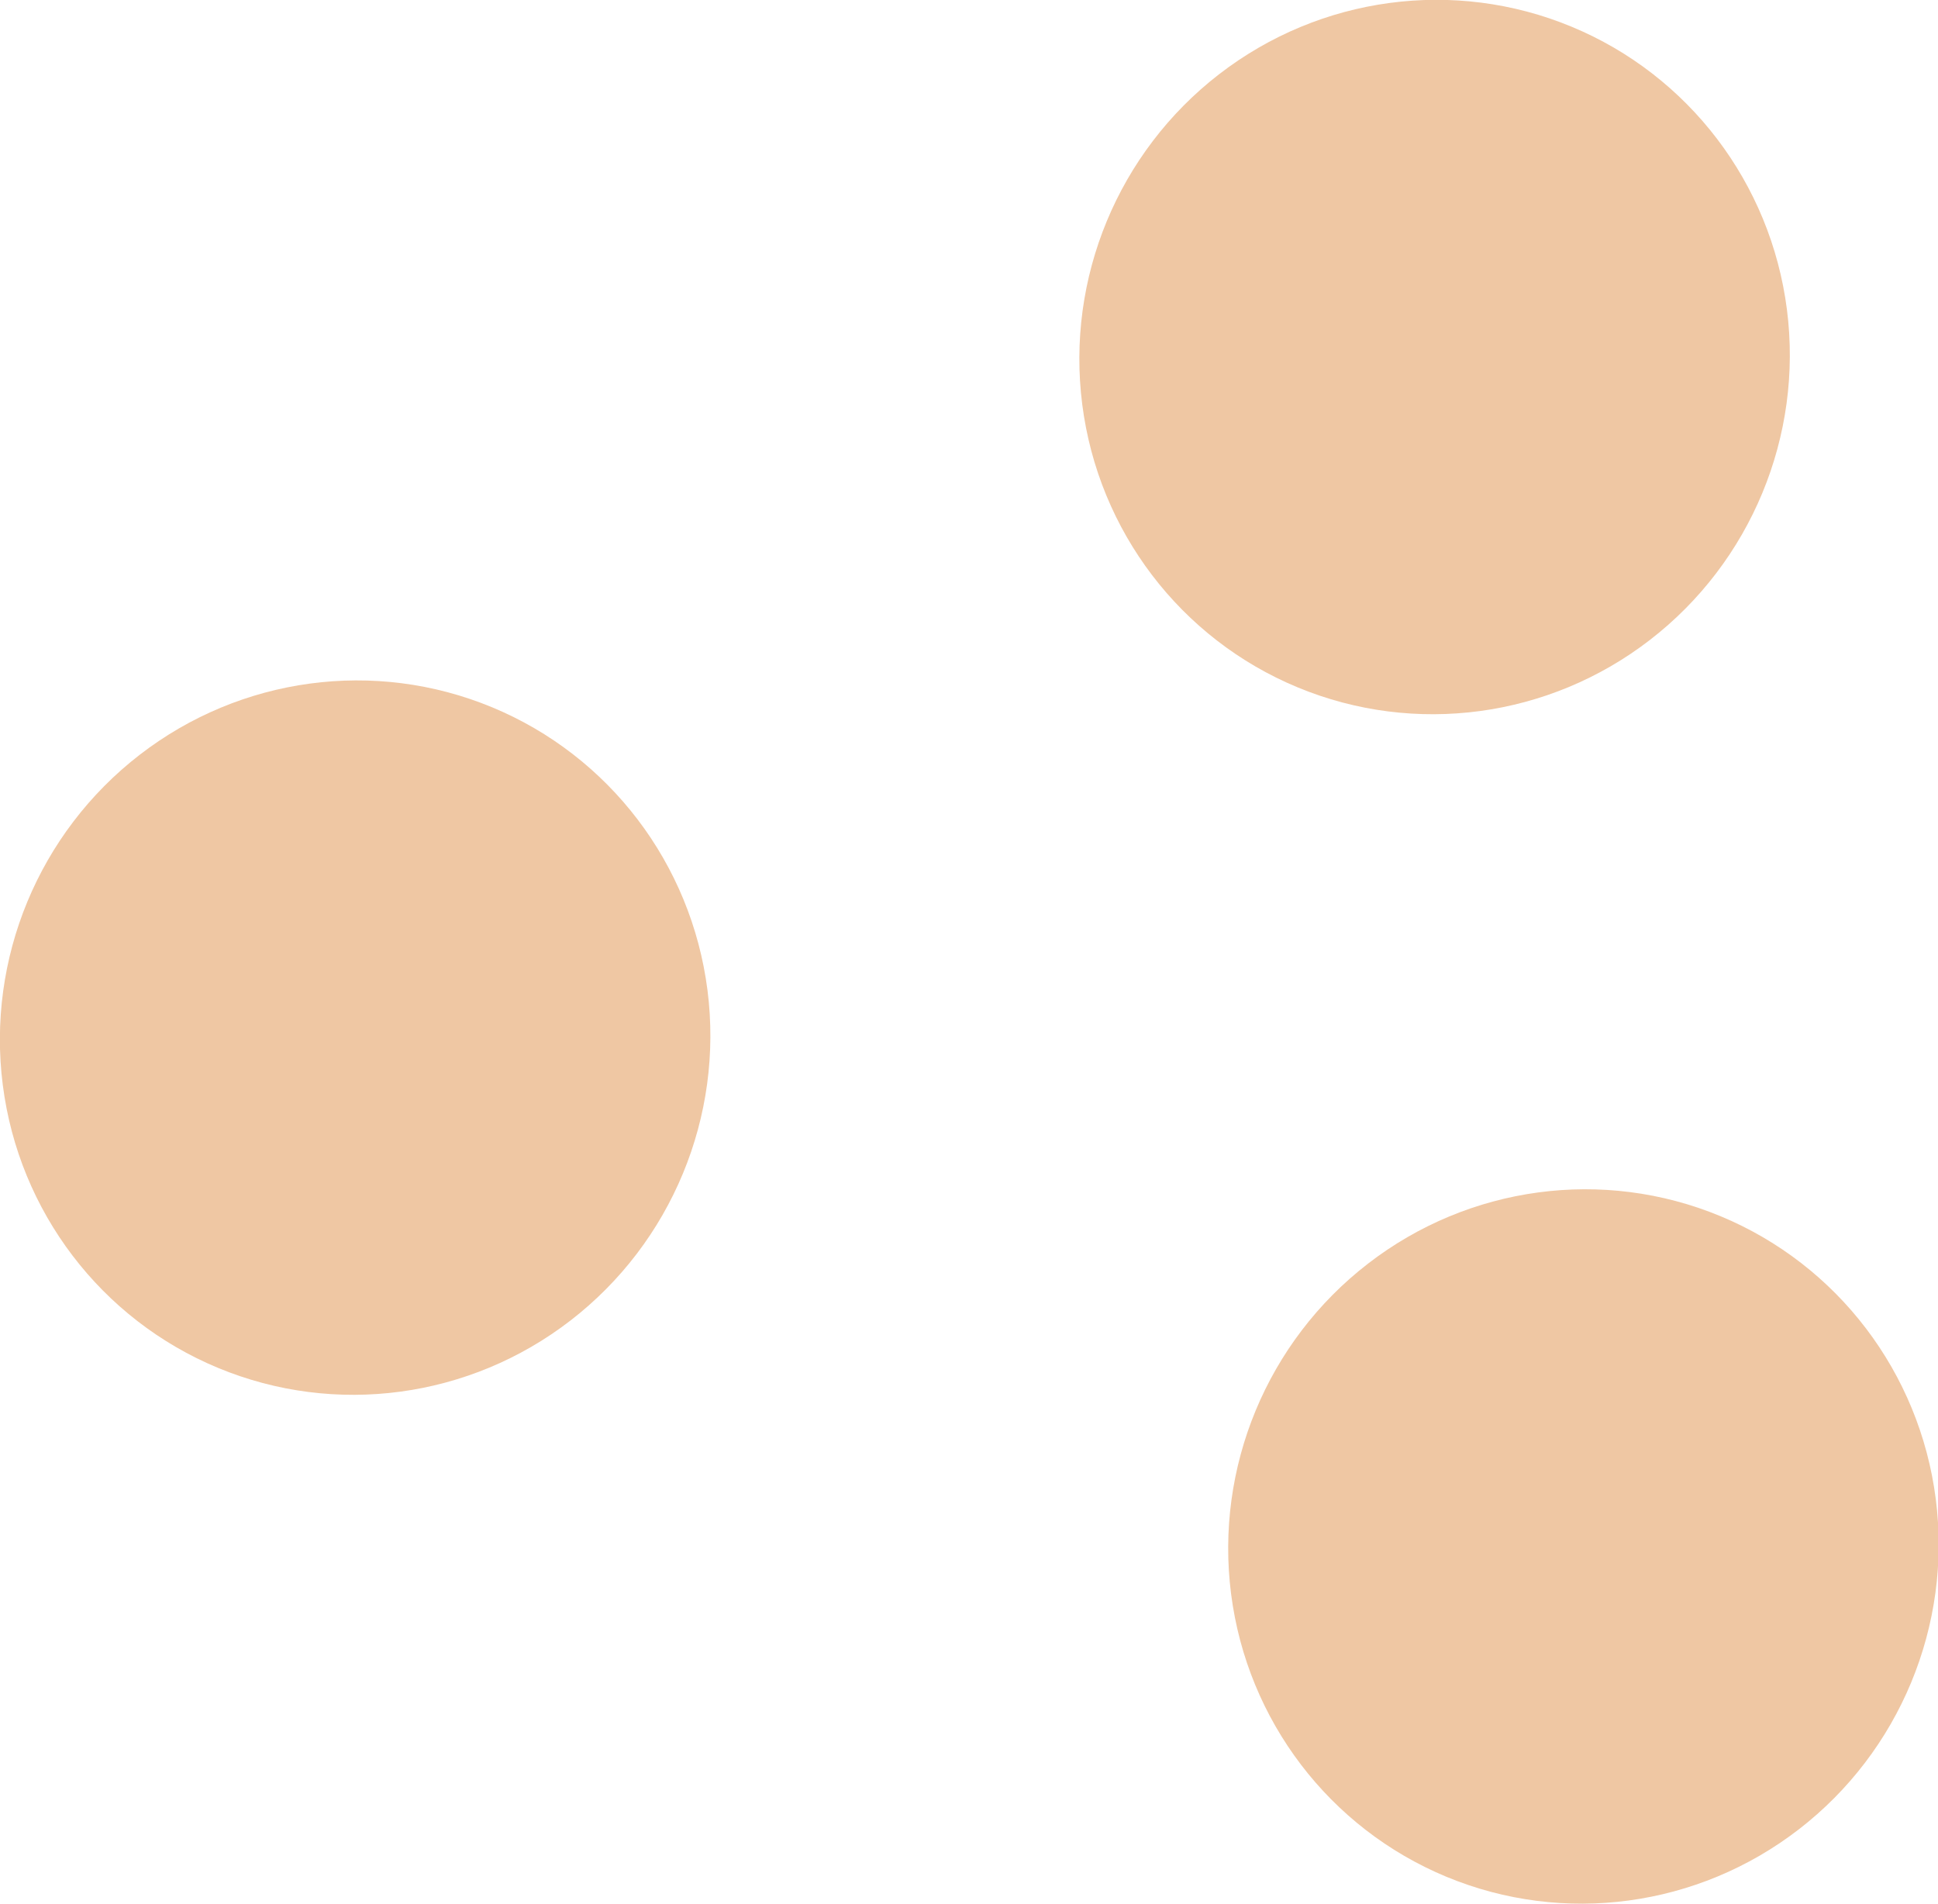
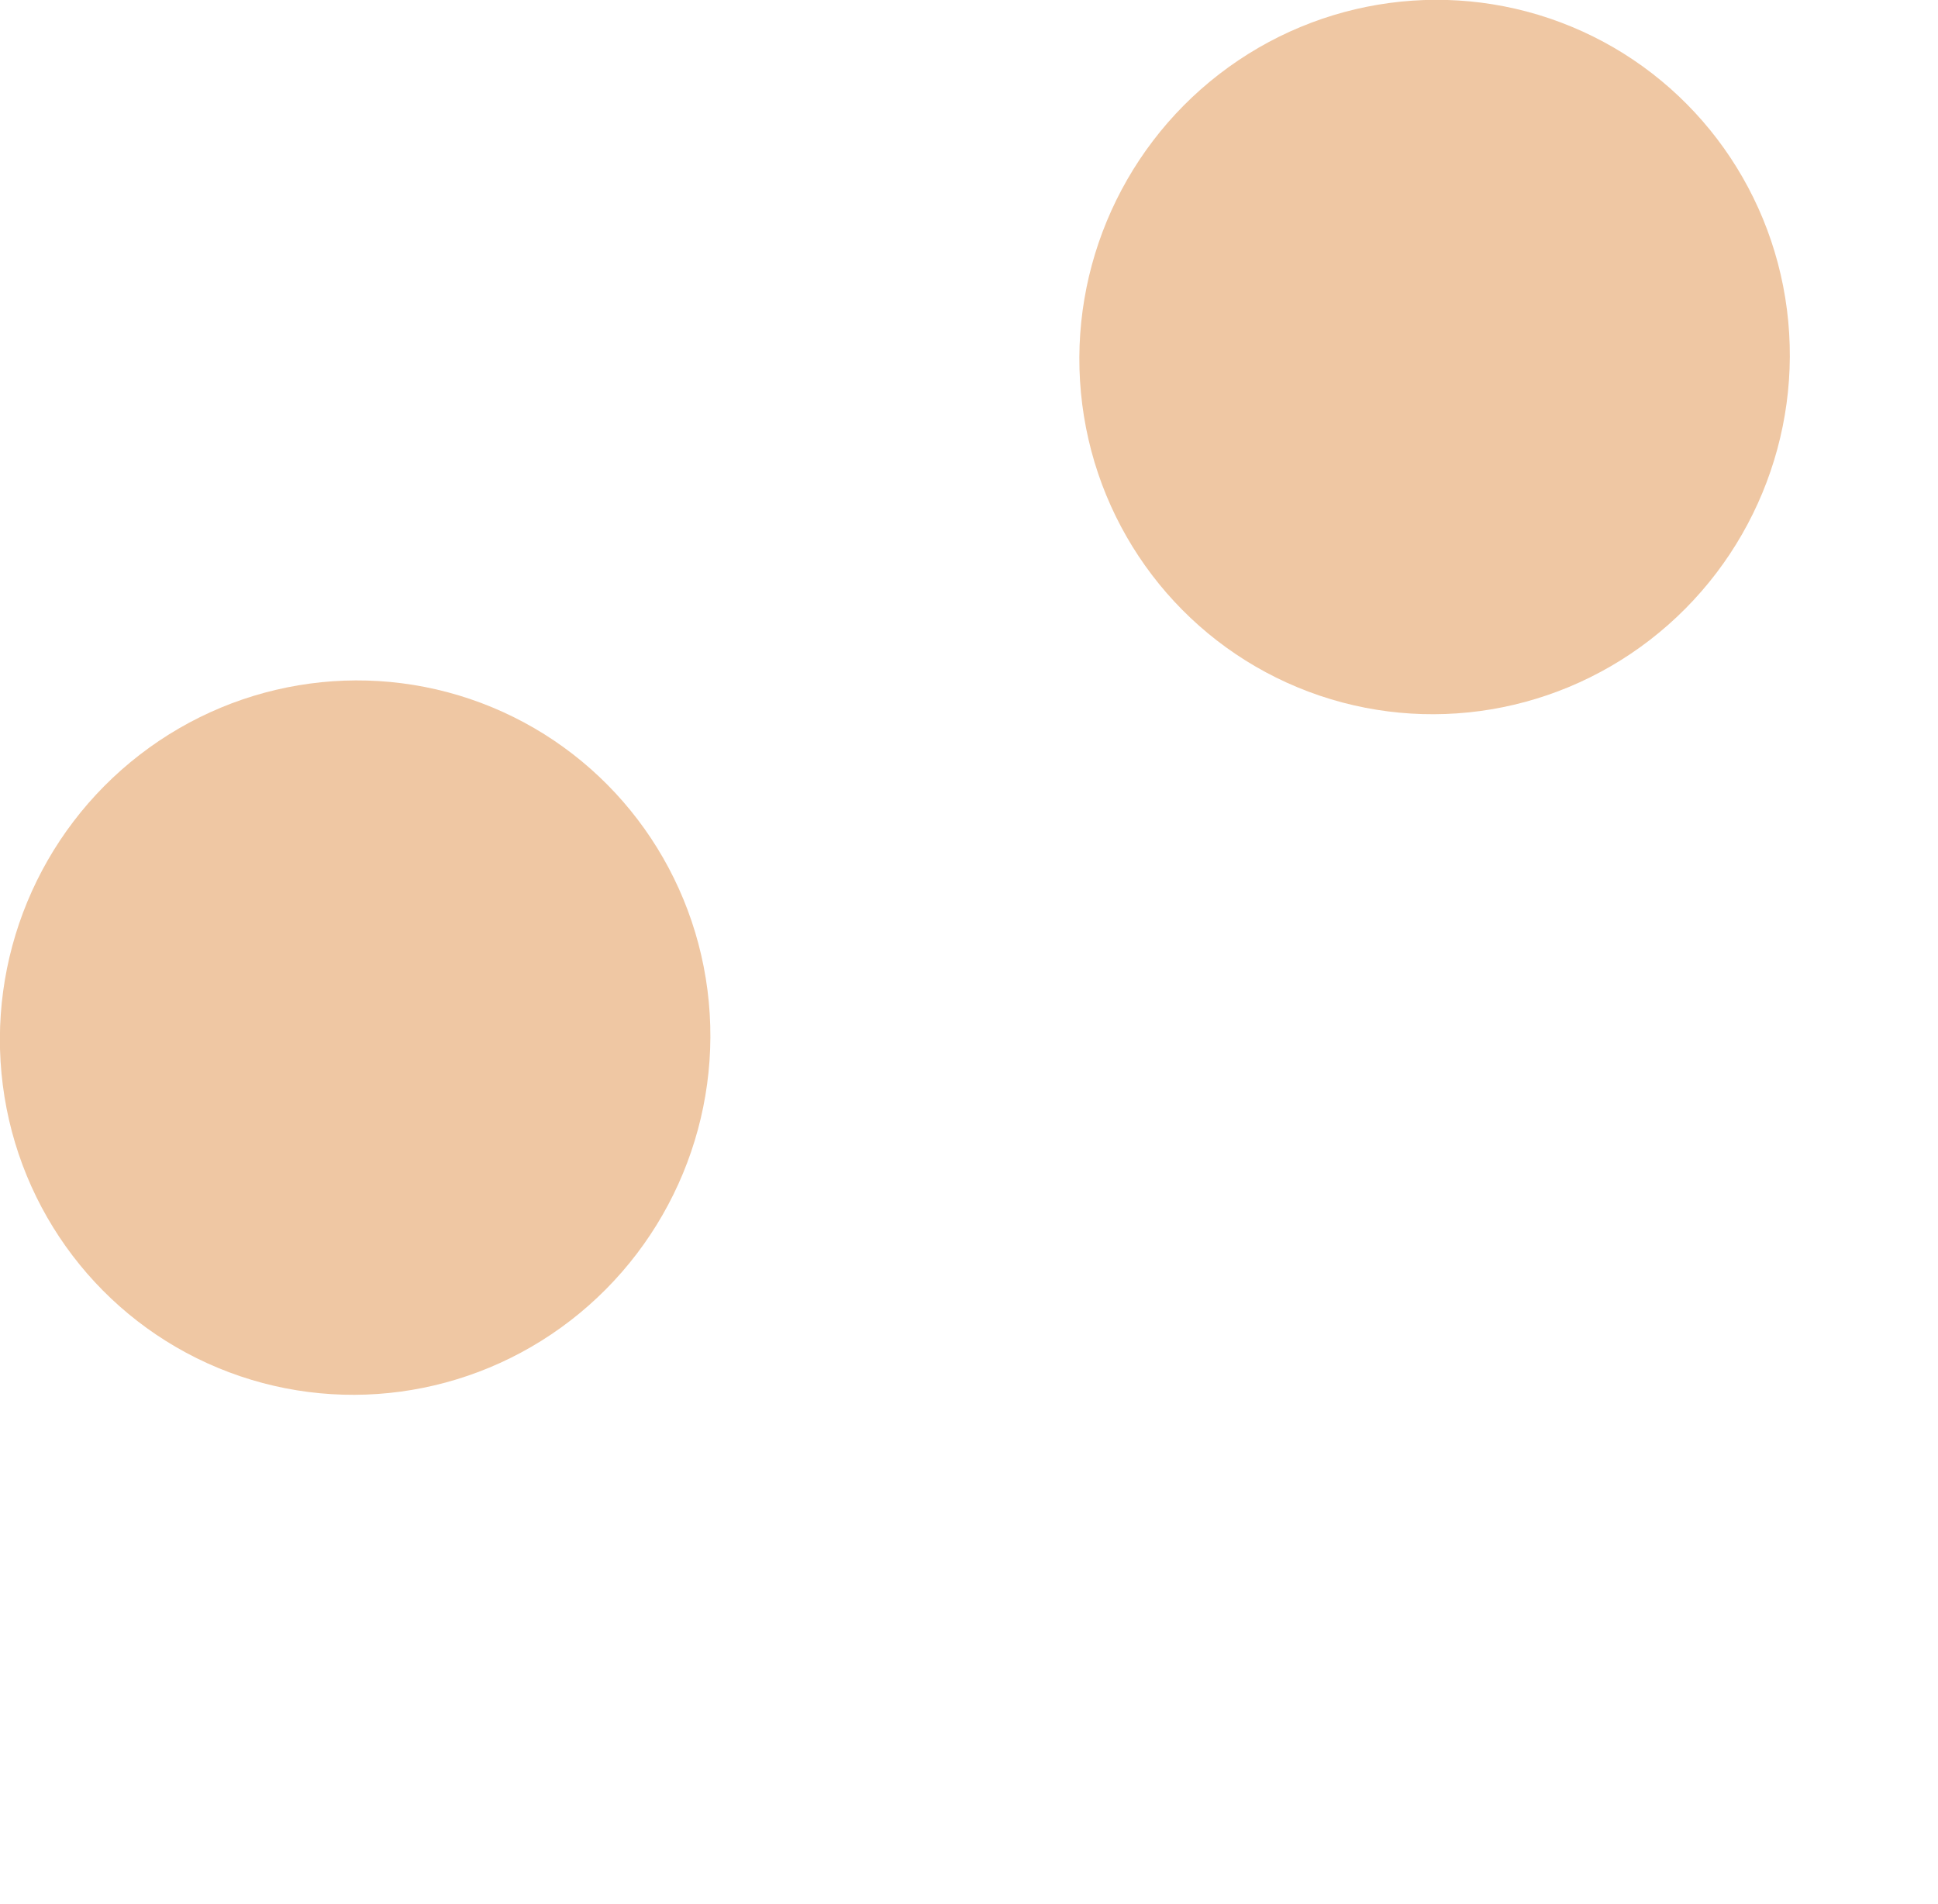
<svg xmlns="http://www.w3.org/2000/svg" version="1.1" id="XMLID_1_" x="0px" y="0px" viewBox="0 0 8.473 8.324" enable-background="new 0 0 8.473 8.324" xml:space="preserve">
  <g id="accessories2-thumb">
    <ellipse id="skin-color-tint_4_" transform="matrix(0.383 -0.924 0.924 0.383 -3.233 4.233)" fill-rule="evenodd" clip-rule="evenodd" fill="#EFC7A3" cx="1.552" cy="4.536" rx="1.563" ry="1.551" />
-     <ellipse id="skin-color-tint_3_" transform="matrix(0.383 -0.924 0.924 0.383 -1.976 10.566)" fill-rule="evenodd" clip-rule="evenodd" fill="#EFC7A3" cx="6.921" cy="6.762" rx="1.563" ry="1.551" />
    <ellipse id="skin-color-tint_2_" transform="matrix(0.383 -0.924 0.924 0.383 2.427 6.757)" fill-rule="evenodd" clip-rule="evenodd" fill="#EFC7A3" cx="6.271" cy="1.562" rx="1.563" ry="1.551" />
  </g>
</svg>